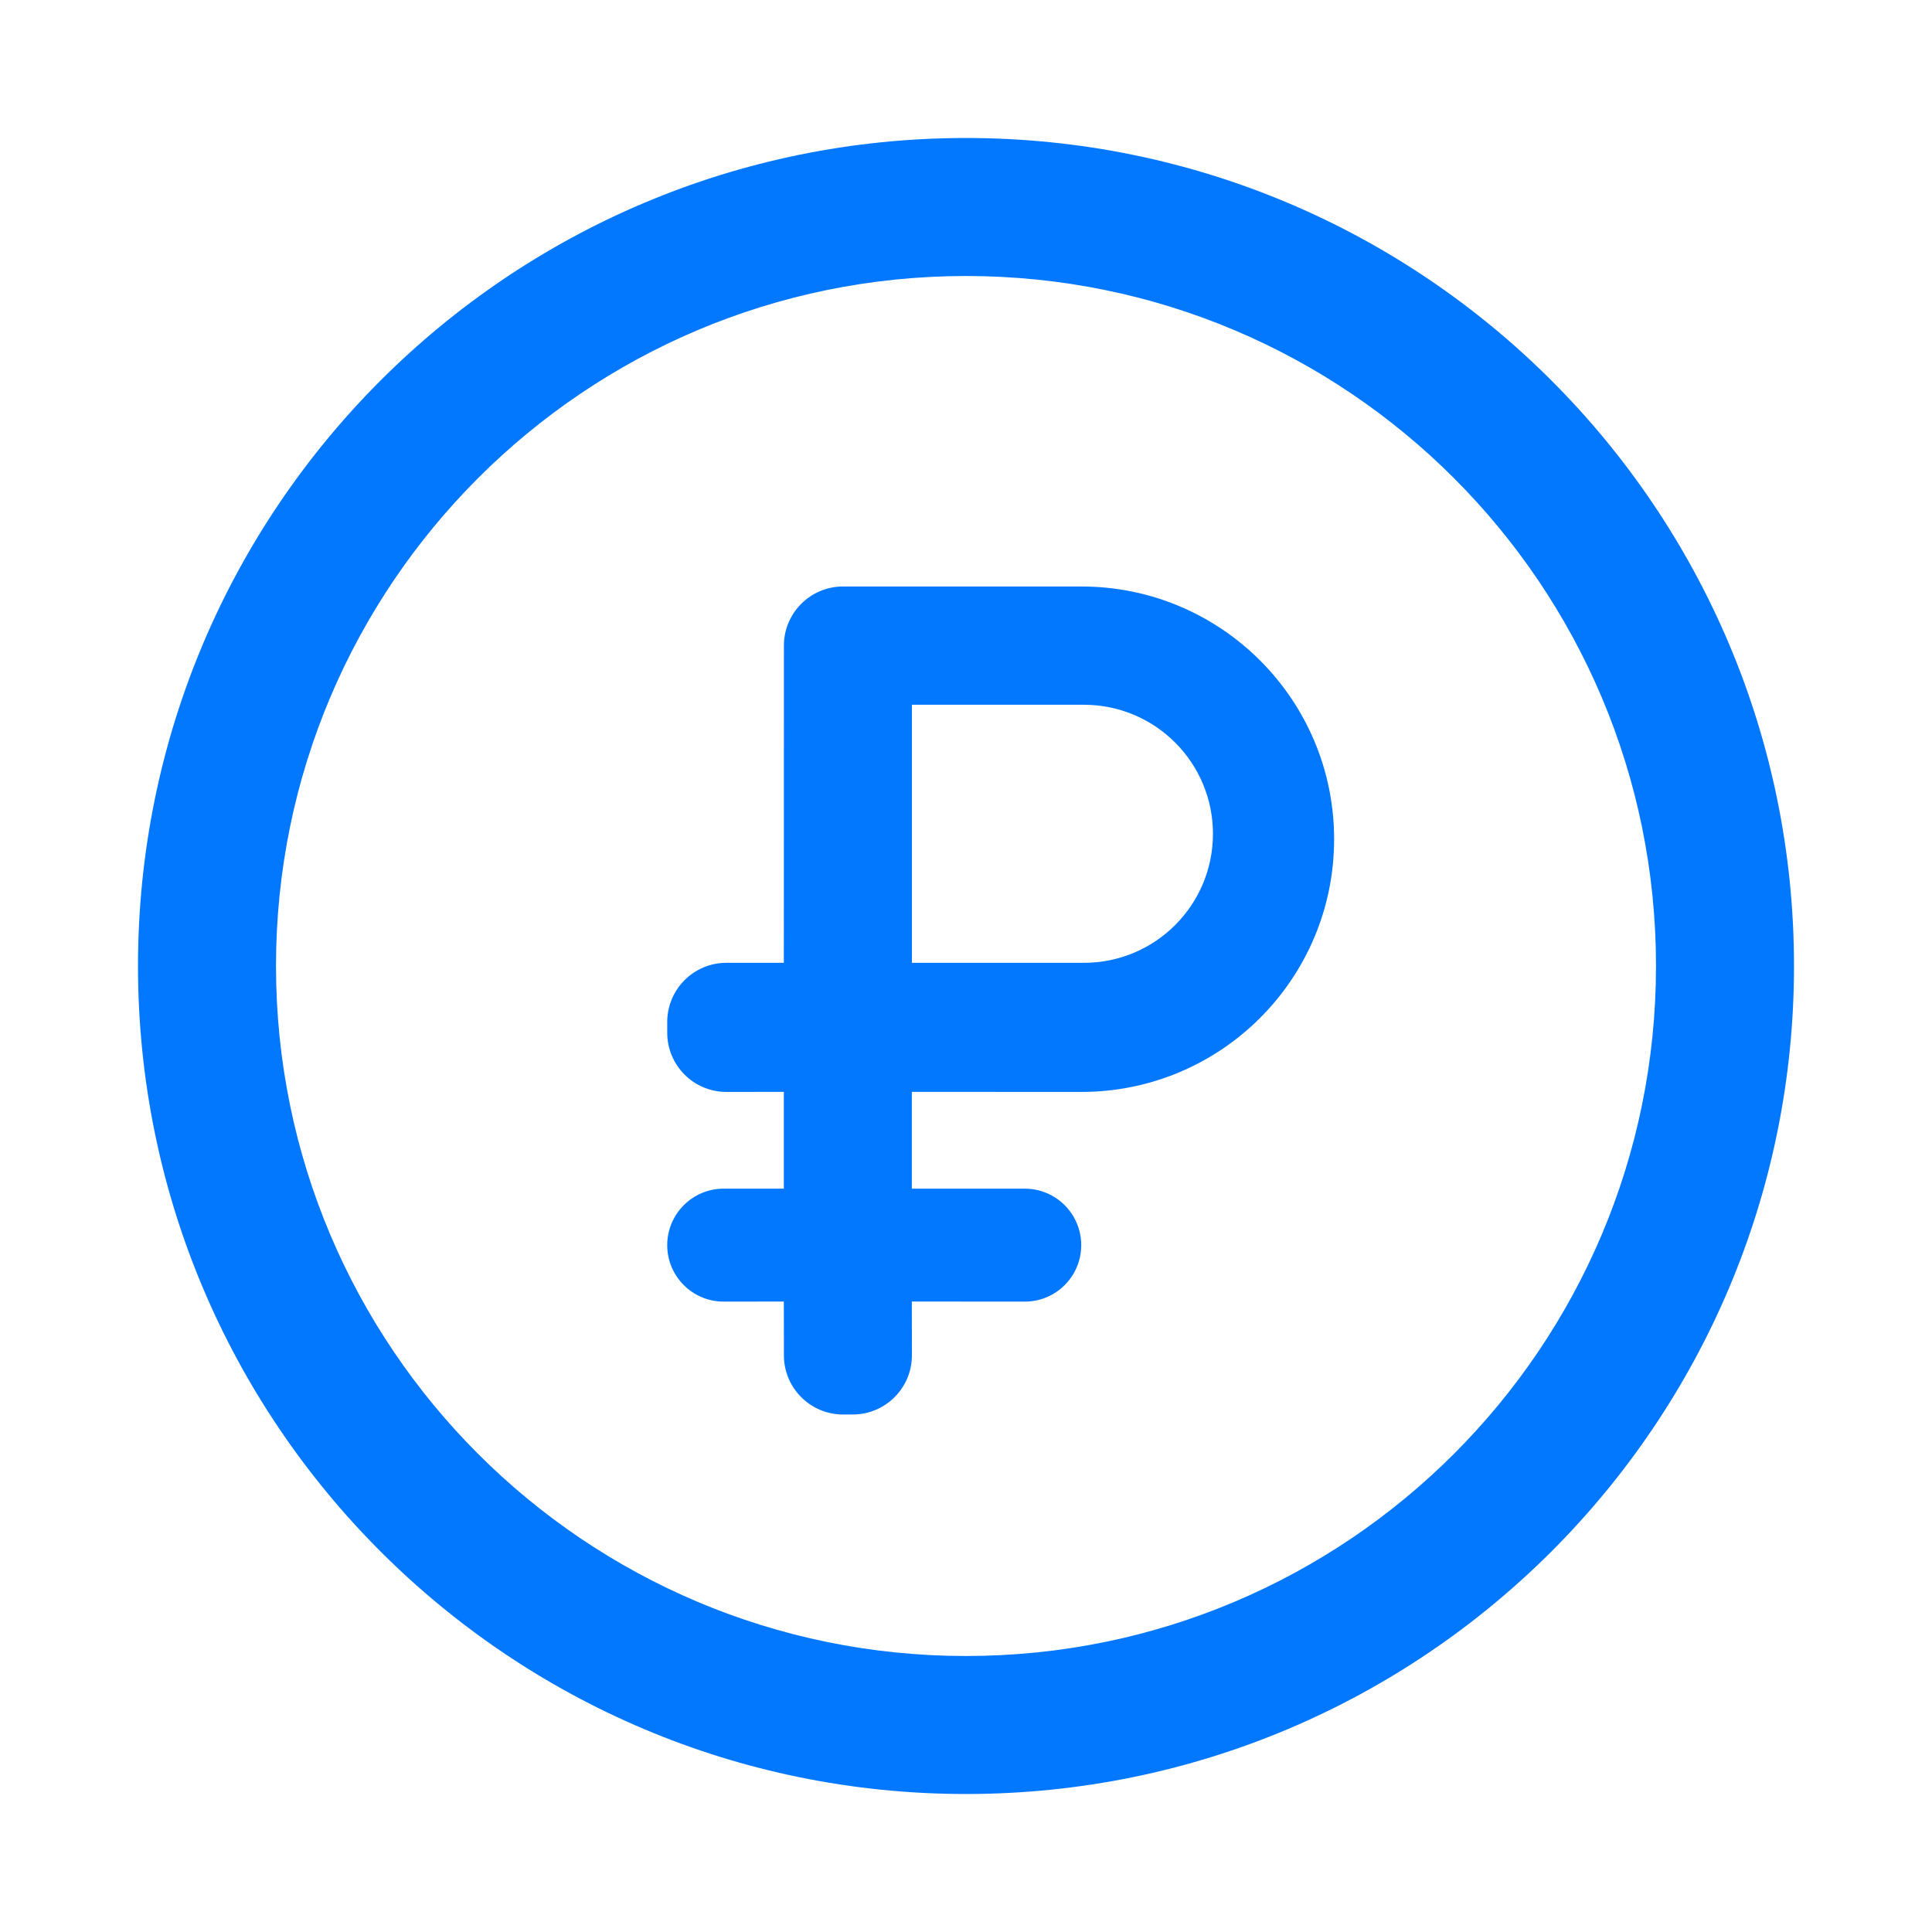
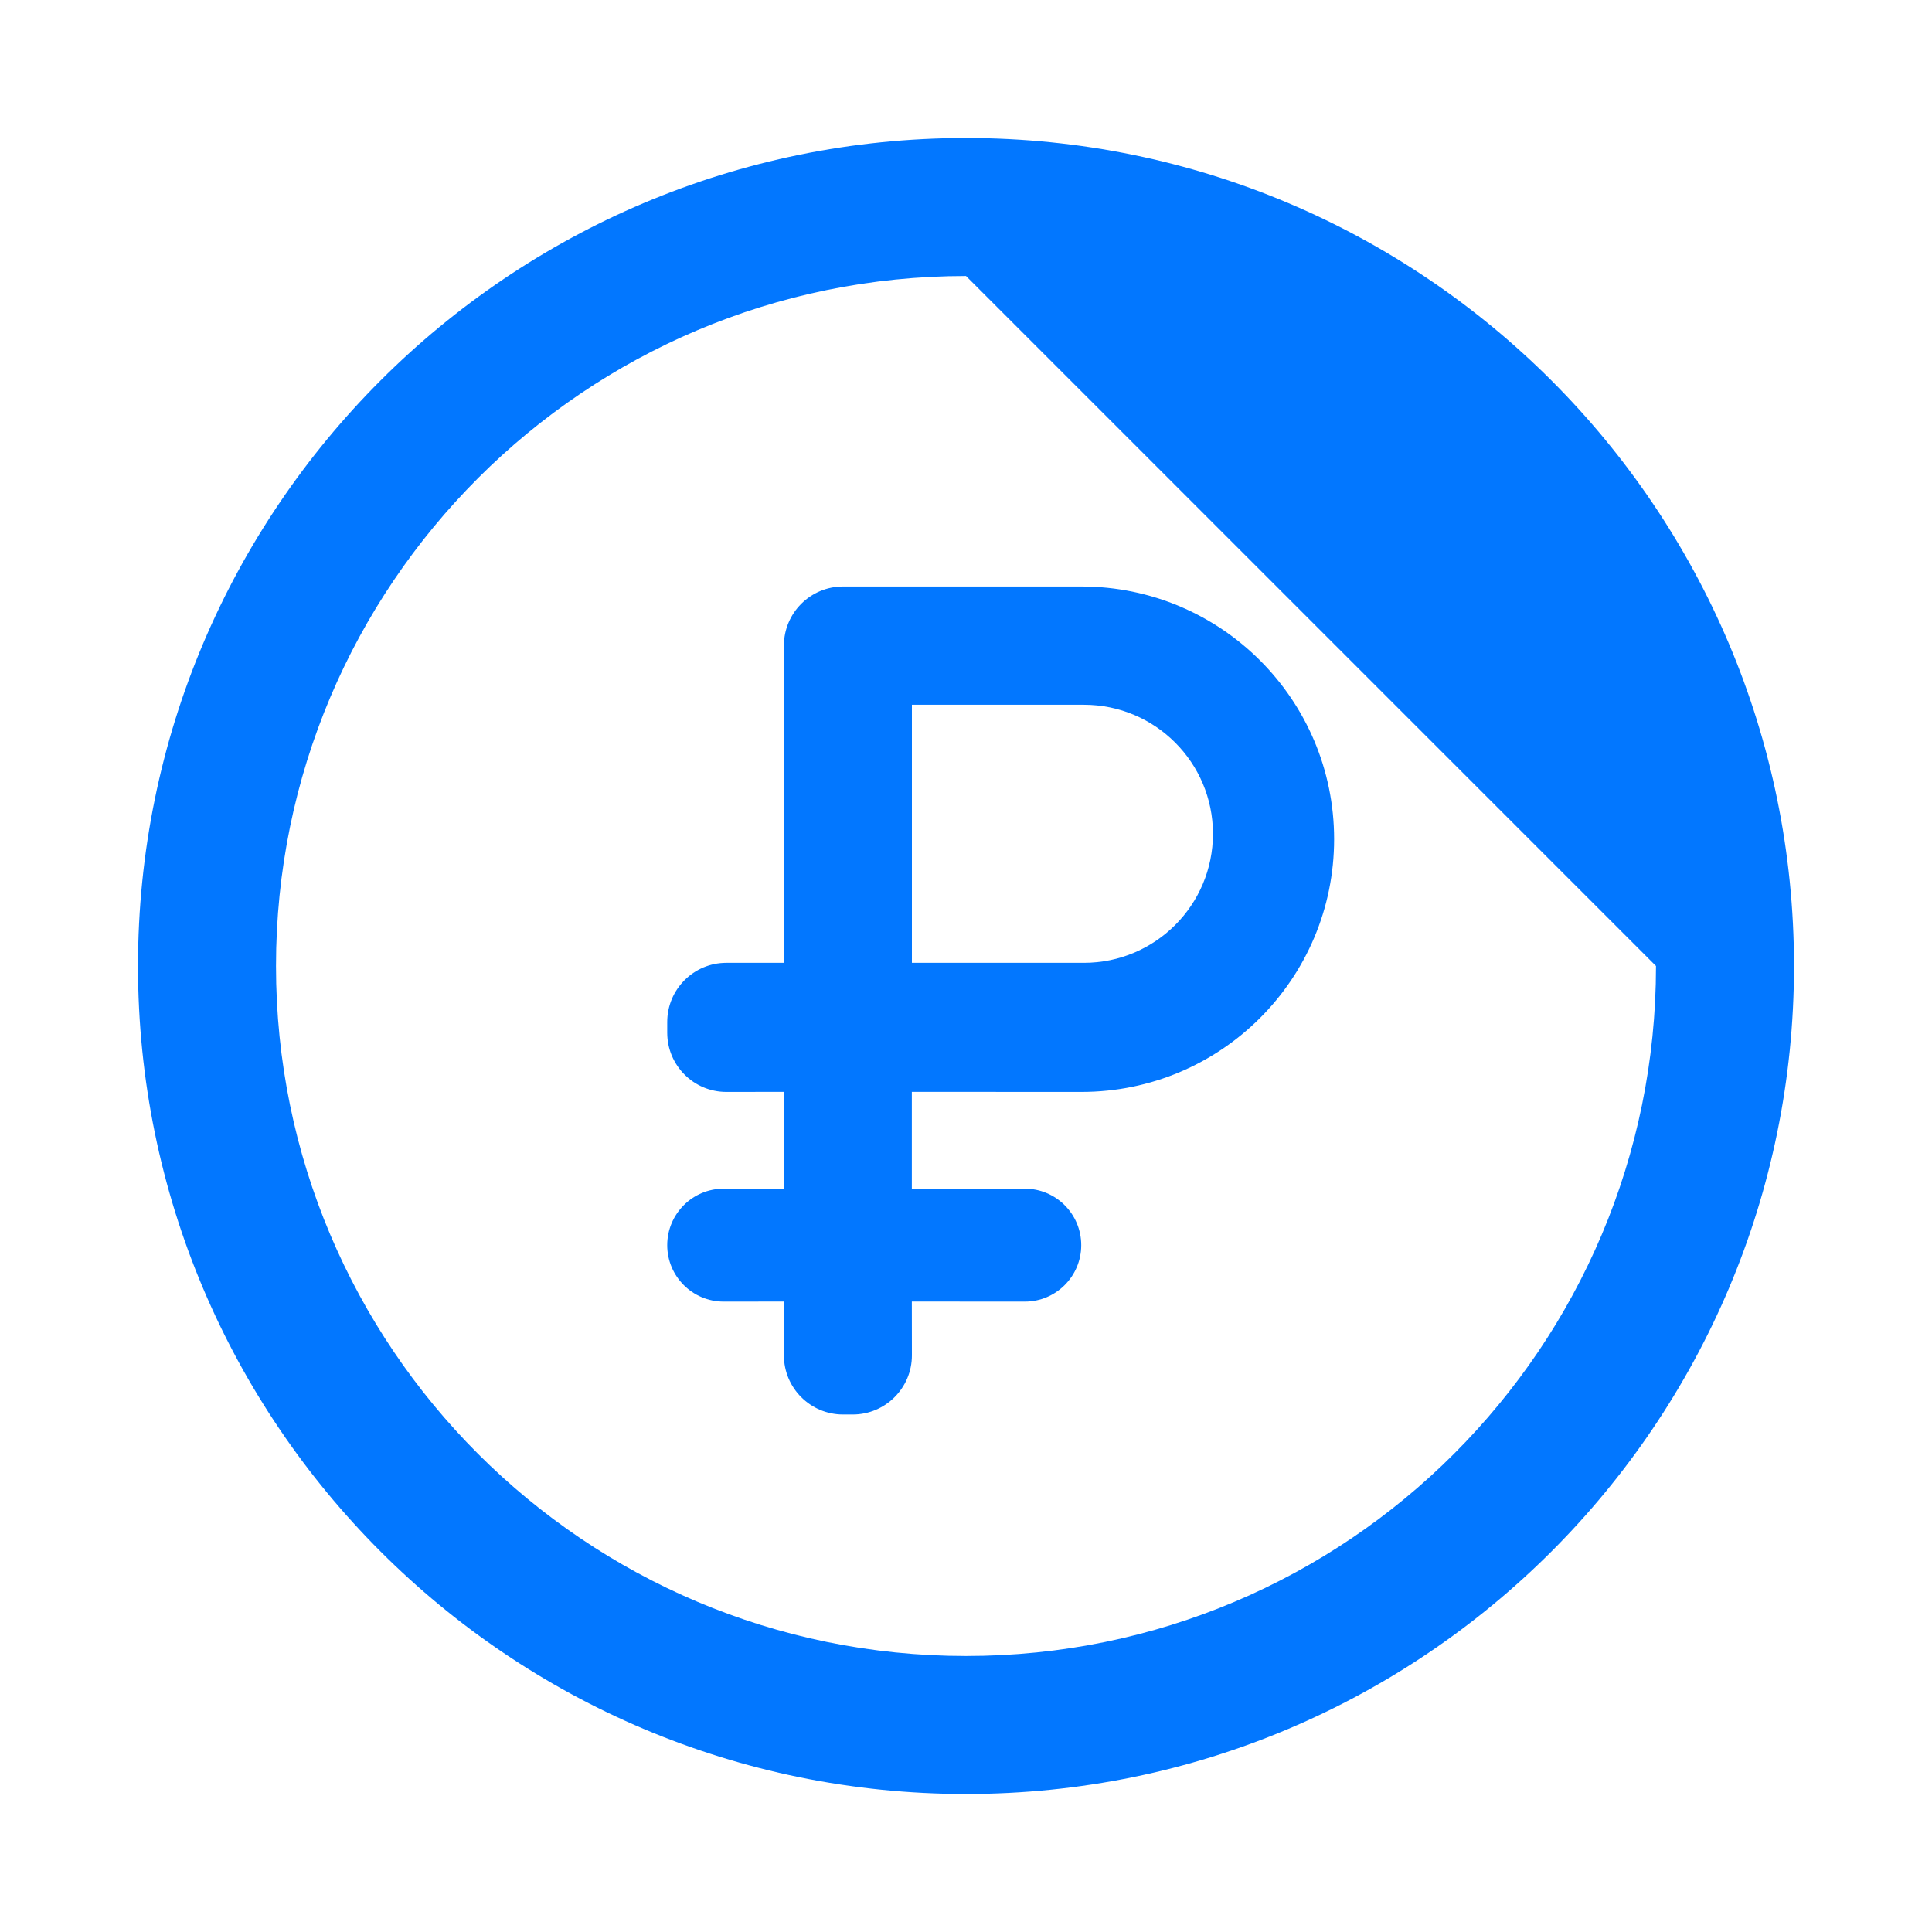
<svg xmlns="http://www.w3.org/2000/svg" width="28" height="28" viewBox="0 0 28 28" fill="none">
  <g id="commerce / money_circle_outline_28">
-     <path id="â³ Icon Color" d="M14 2C20.627 2 26 7.373 26 14C26 20.627 20.627 26 14 26C7.373 26 2 20.627 2 14C2 7.373 7.373 2 14 2ZM14 4C8.477 4 4 8.477 4 14C4 19.523 8.477 24 14 24C19.523 24 24 19.523 24 14C24 8.477 19.523 4 14 4ZM15.673 8.5C17.696 8.5 19.335 10.14 19.335 12.162C19.335 14.185 17.696 15.825 15.673 15.825L13.215 15.824V17.227L14.852 17.227C15.304 17.227 15.67 17.594 15.67 18.046C15.67 18.497 15.304 18.864 14.852 18.864L13.215 18.863L13.216 19.643C13.216 20.116 12.832 20.5 12.358 20.5H12.218C11.745 20.5 11.361 20.116 11.361 19.643L11.36 18.863L10.488 18.864C10.036 18.864 9.67 18.497 9.67 18.046C9.67 17.594 10.036 17.227 10.488 17.227L11.36 17.227V15.824L10.527 15.825C10.054 15.825 9.67 15.441 9.67 14.967V14.812C9.67 14.338 10.054 13.954 10.527 13.954L11.36 13.954L11.361 9.357C11.361 8.884 11.745 8.5 12.218 8.5H15.673ZM15.709 10.214H13.216V13.954H15.709C16.742 13.954 17.579 13.117 17.579 12.084C17.579 11.052 16.742 10.214 15.709 10.214Z" fill="#0277FF" />
+     <path id="â³ Icon Color" d="M14 2C20.627 2 26 7.373 26 14C26 20.627 20.627 26 14 26C7.373 26 2 20.627 2 14C2 7.373 7.373 2 14 2ZM14 4C8.477 4 4 8.477 4 14C4 19.523 8.477 24 14 24C19.523 24 24 19.523 24 14ZM15.673 8.5C17.696 8.5 19.335 10.14 19.335 12.162C19.335 14.185 17.696 15.825 15.673 15.825L13.215 15.824V17.227L14.852 17.227C15.304 17.227 15.67 17.594 15.67 18.046C15.67 18.497 15.304 18.864 14.852 18.864L13.215 18.863L13.216 19.643C13.216 20.116 12.832 20.5 12.358 20.5H12.218C11.745 20.5 11.361 20.116 11.361 19.643L11.36 18.863L10.488 18.864C10.036 18.864 9.67 18.497 9.67 18.046C9.67 17.594 10.036 17.227 10.488 17.227L11.36 17.227V15.824L10.527 15.825C10.054 15.825 9.67 15.441 9.67 14.967V14.812C9.67 14.338 10.054 13.954 10.527 13.954L11.36 13.954L11.361 9.357C11.361 8.884 11.745 8.5 12.218 8.5H15.673ZM15.709 10.214H13.216V13.954H15.709C16.742 13.954 17.579 13.117 17.579 12.084C17.579 11.052 16.742 10.214 15.709 10.214Z" fill="#0277FF" />
  </g>
</svg>